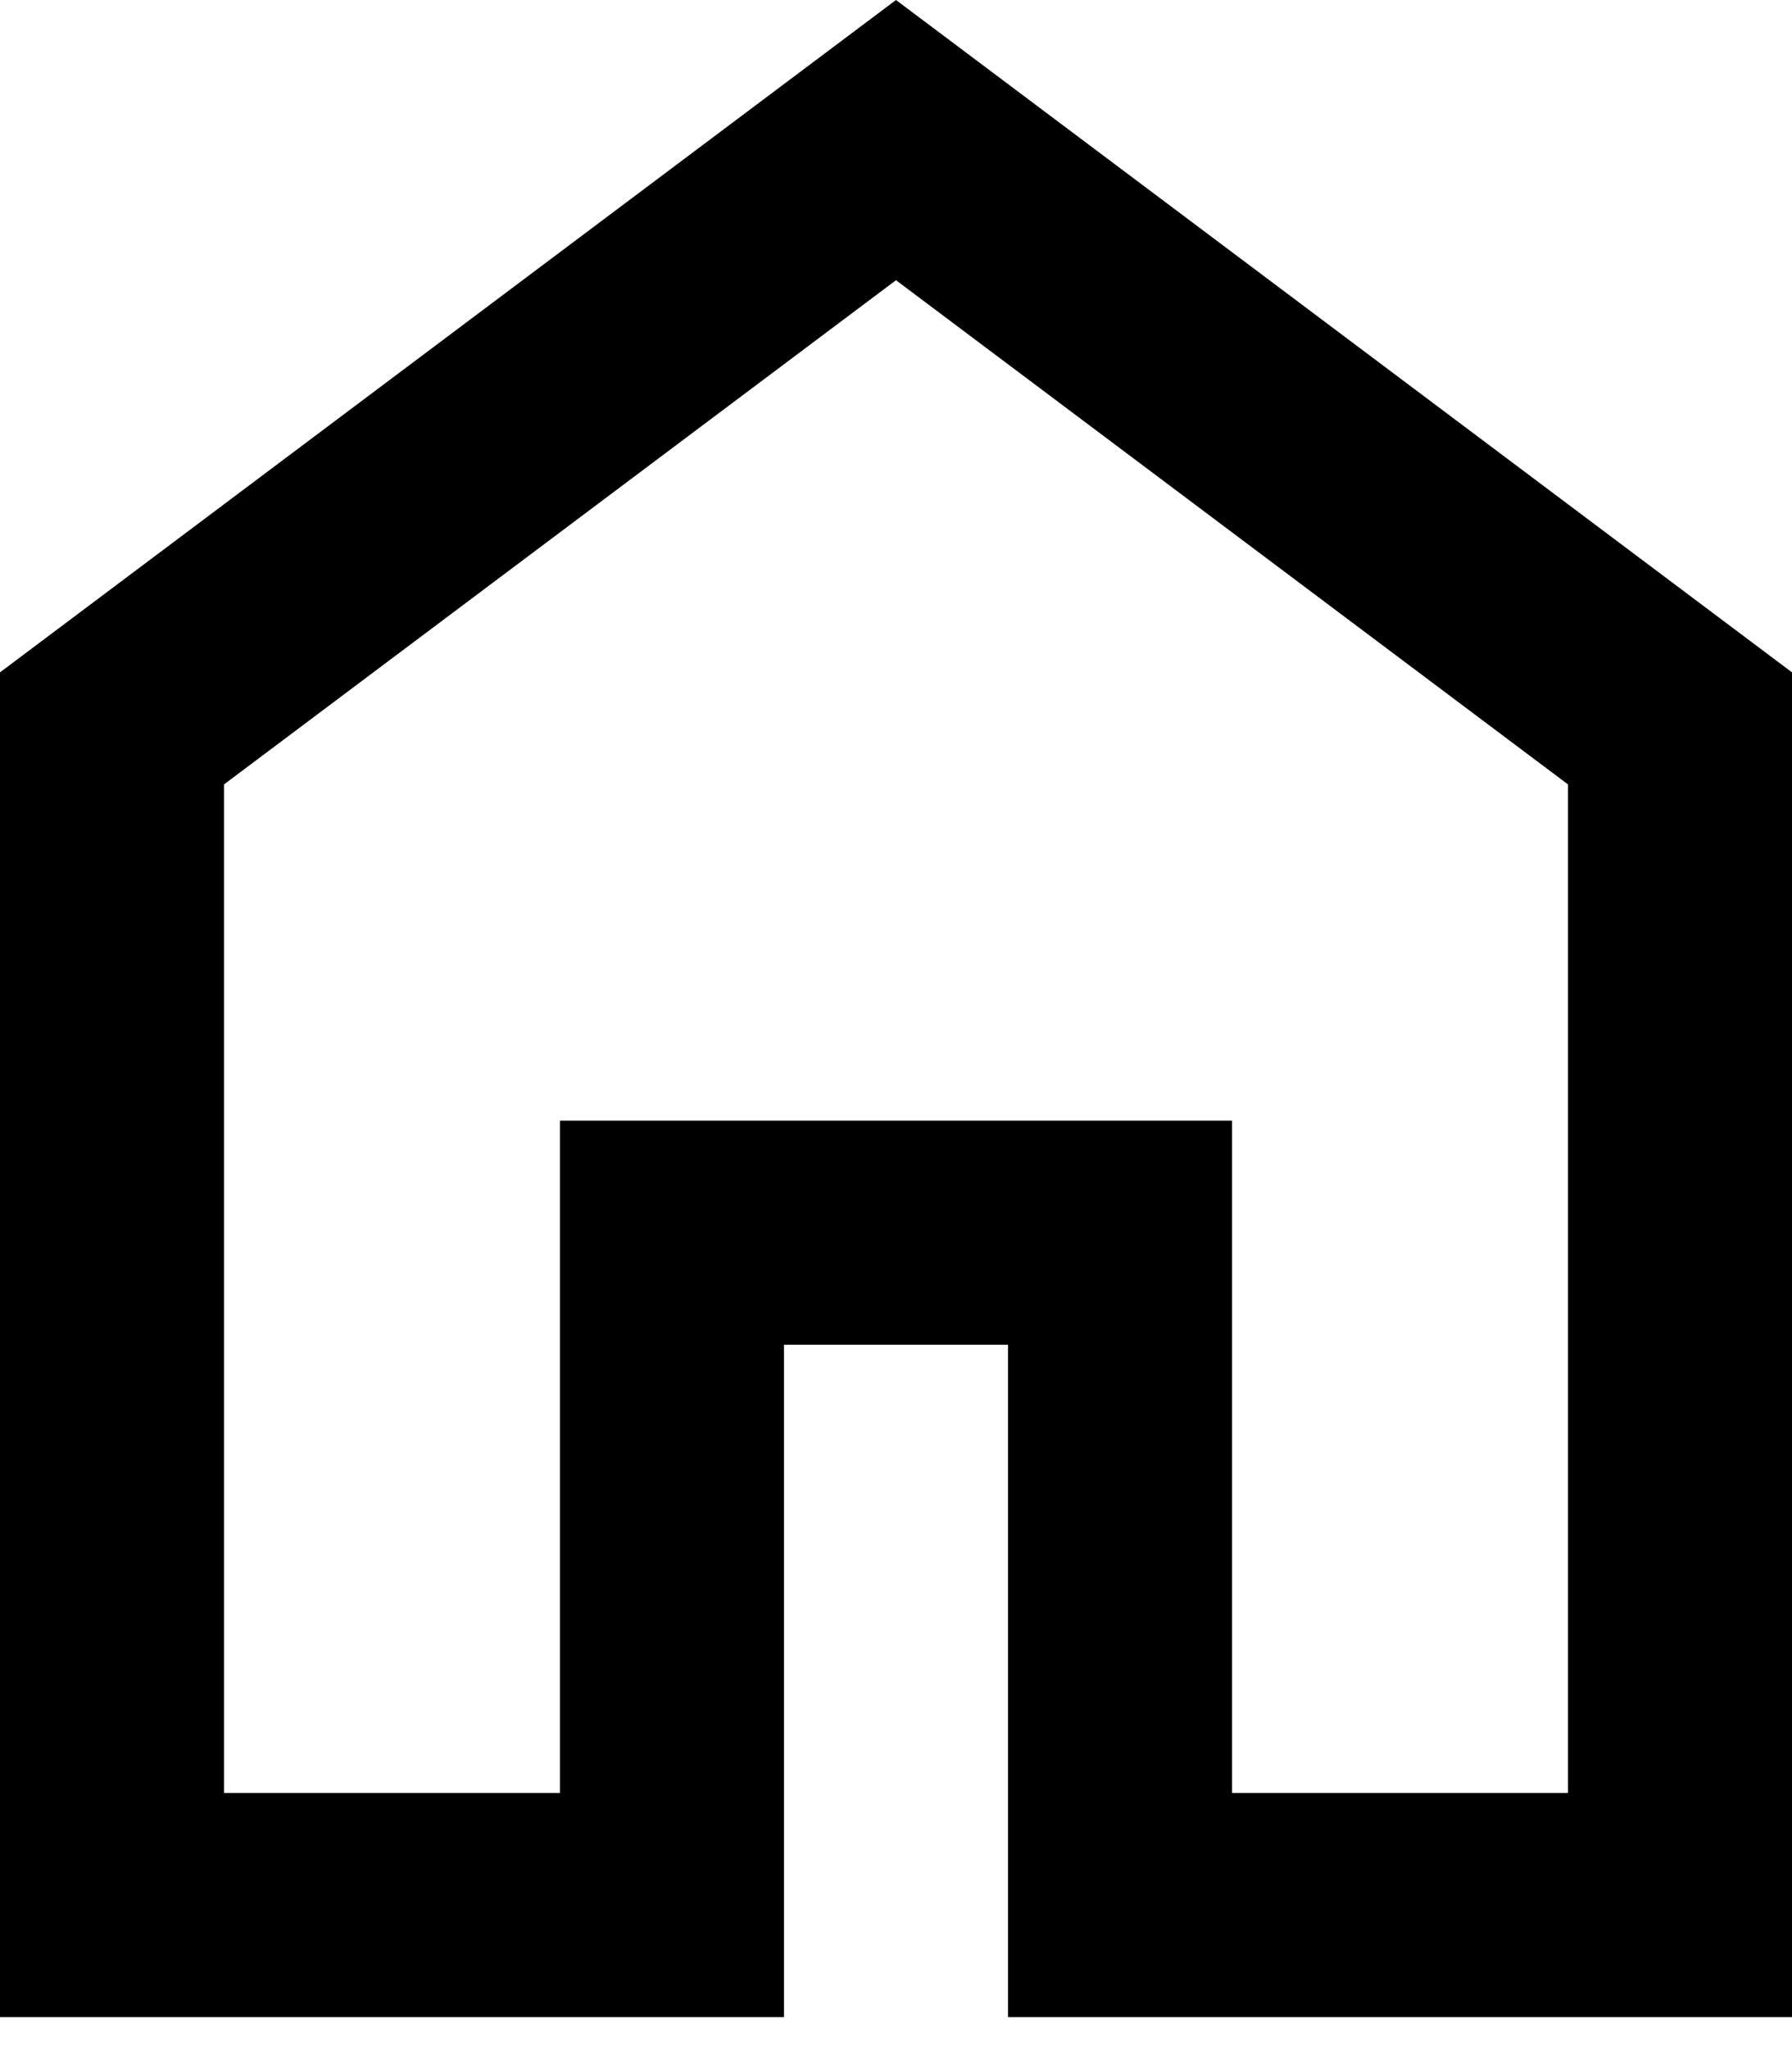
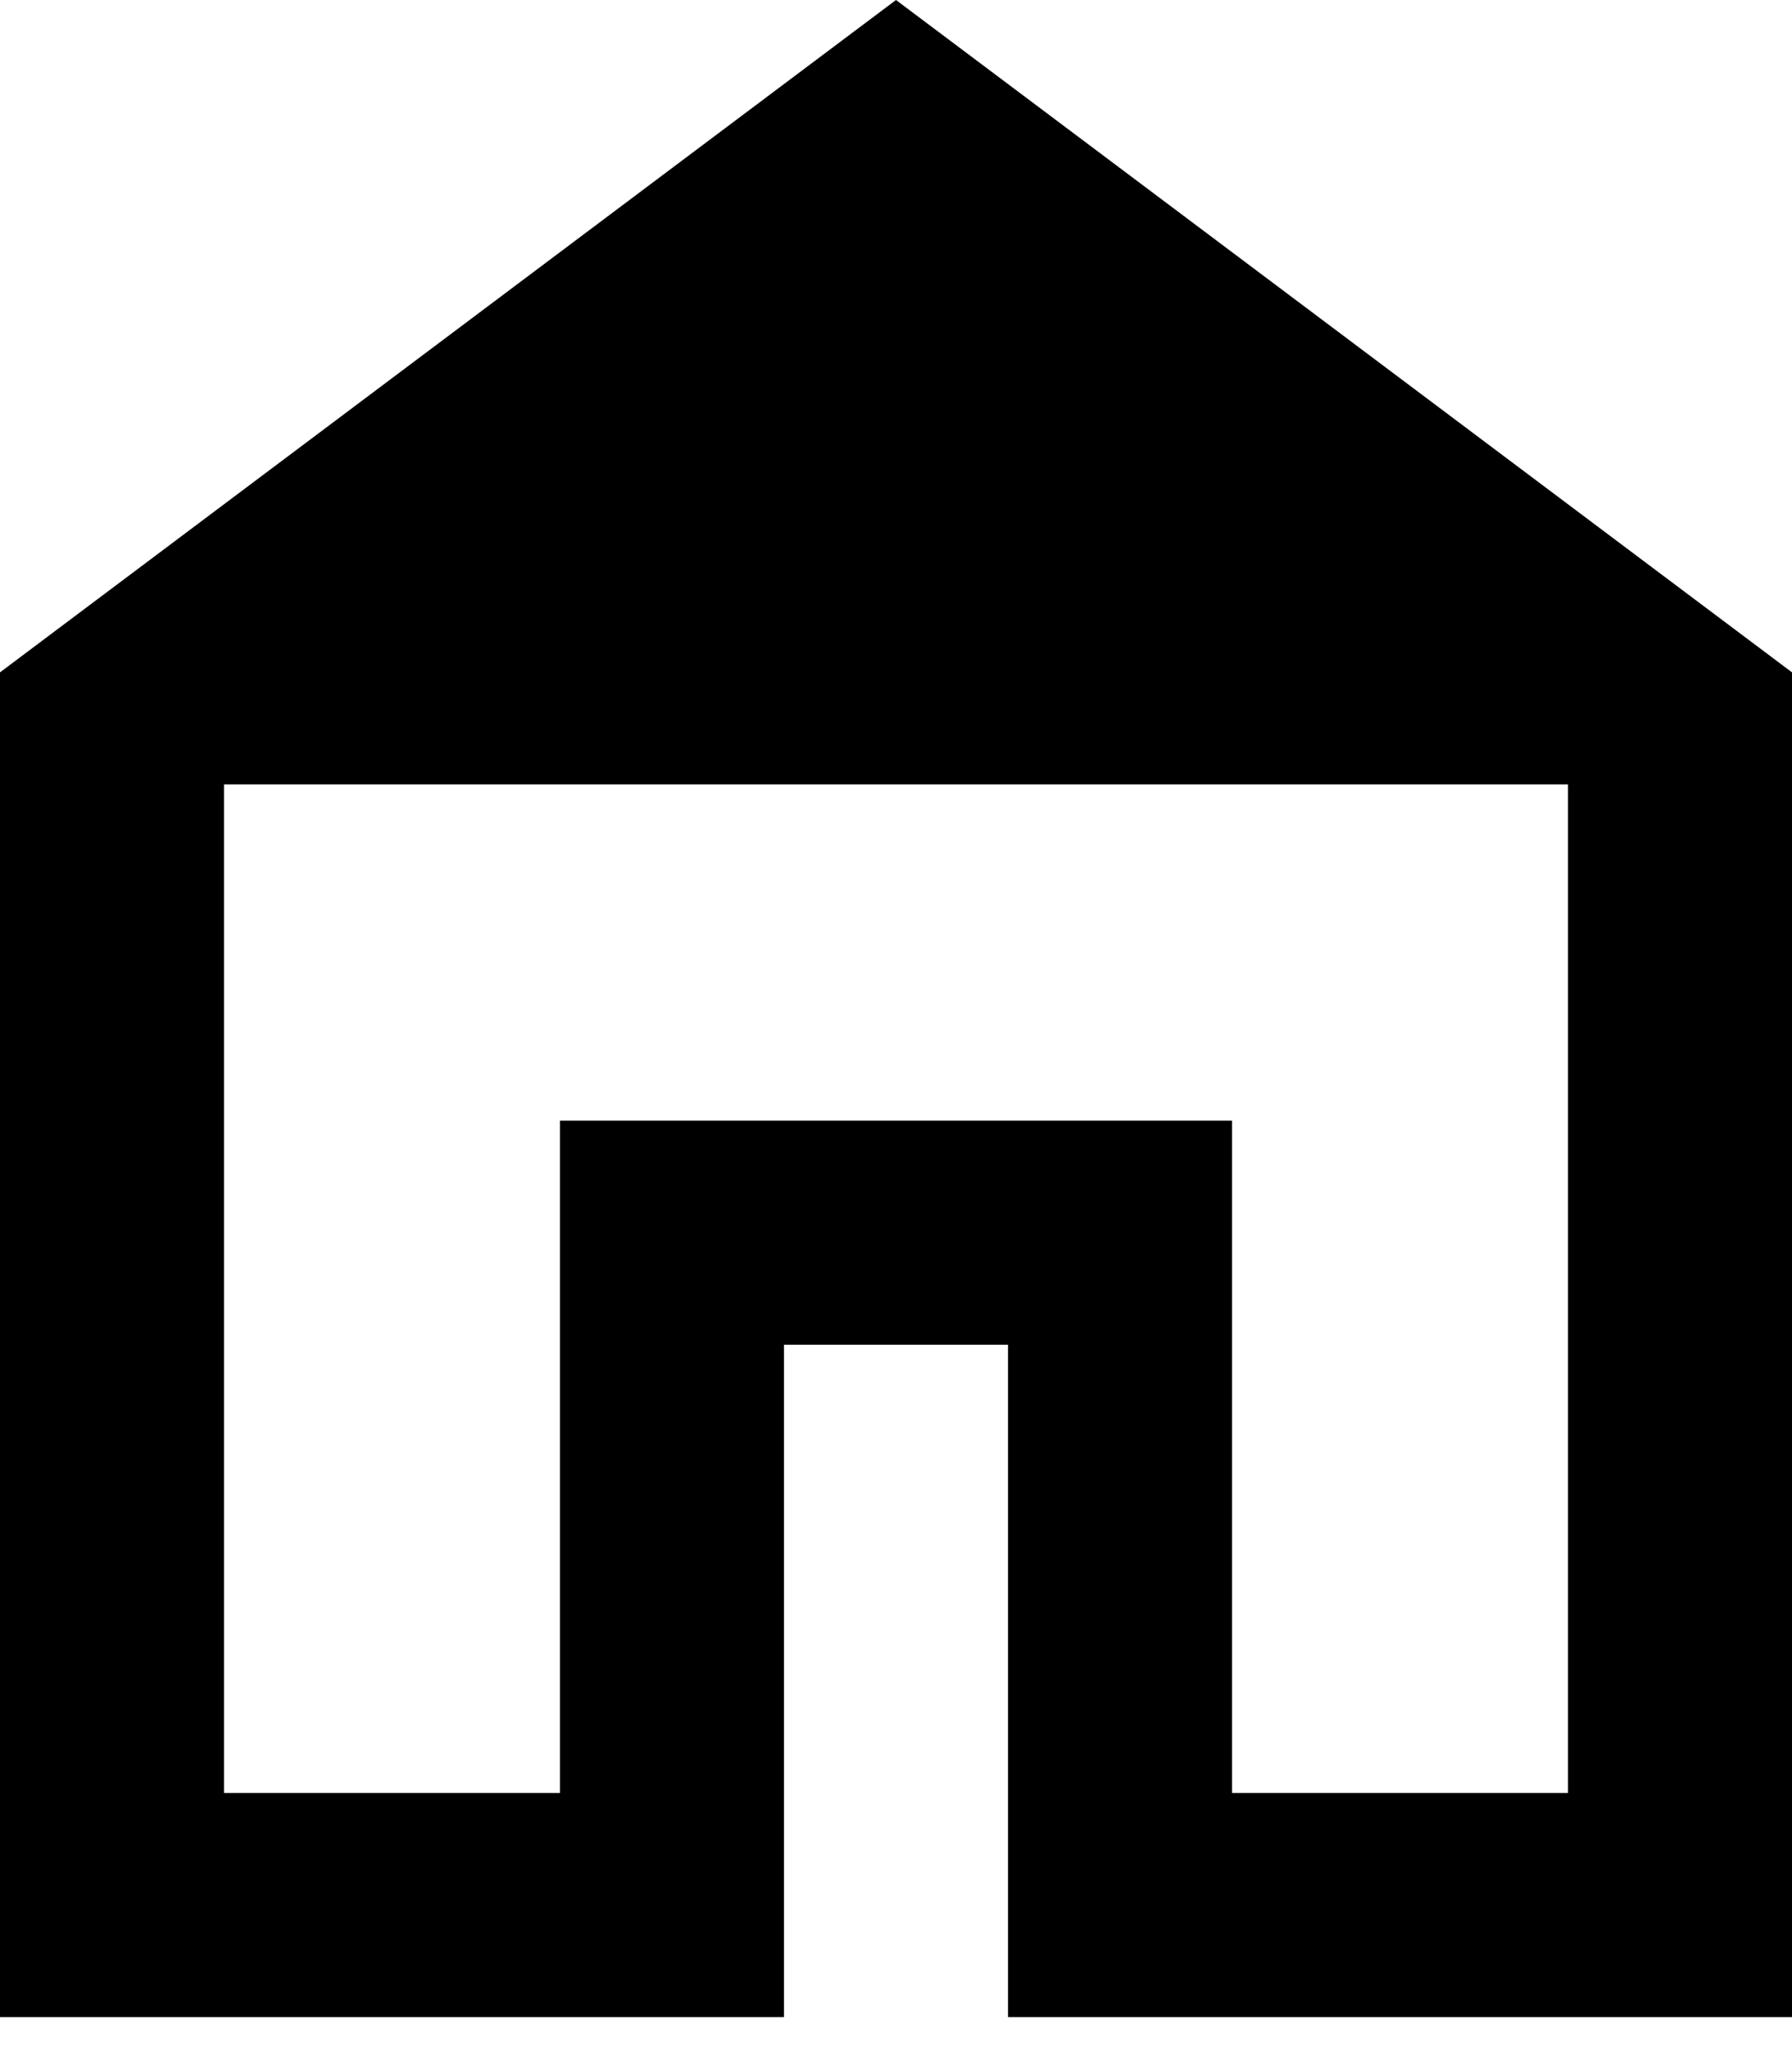
<svg xmlns="http://www.w3.org/2000/svg" fill="none" height="100%" overflow="visible" preserveAspectRatio="none" style="display: block;" viewBox="0 0 14 16" width="100%">
-   <path d="M1.75 14H4.375V8.75H9.625V14H12.25V6.125L7 2.188L1.75 6.125V14ZM0 15.75V5.25L7 0L14 5.25V15.75H7.875V10.5H6.125V15.75H0Z" fill="black" id="Vector" />
+   <path d="M1.75 14H4.375V8.75H9.625V14H12.25V6.125L1.75 6.125V14ZM0 15.75V5.25L7 0L14 5.25V15.75H7.875V10.5H6.125V15.75H0Z" fill="black" id="Vector" />
</svg>